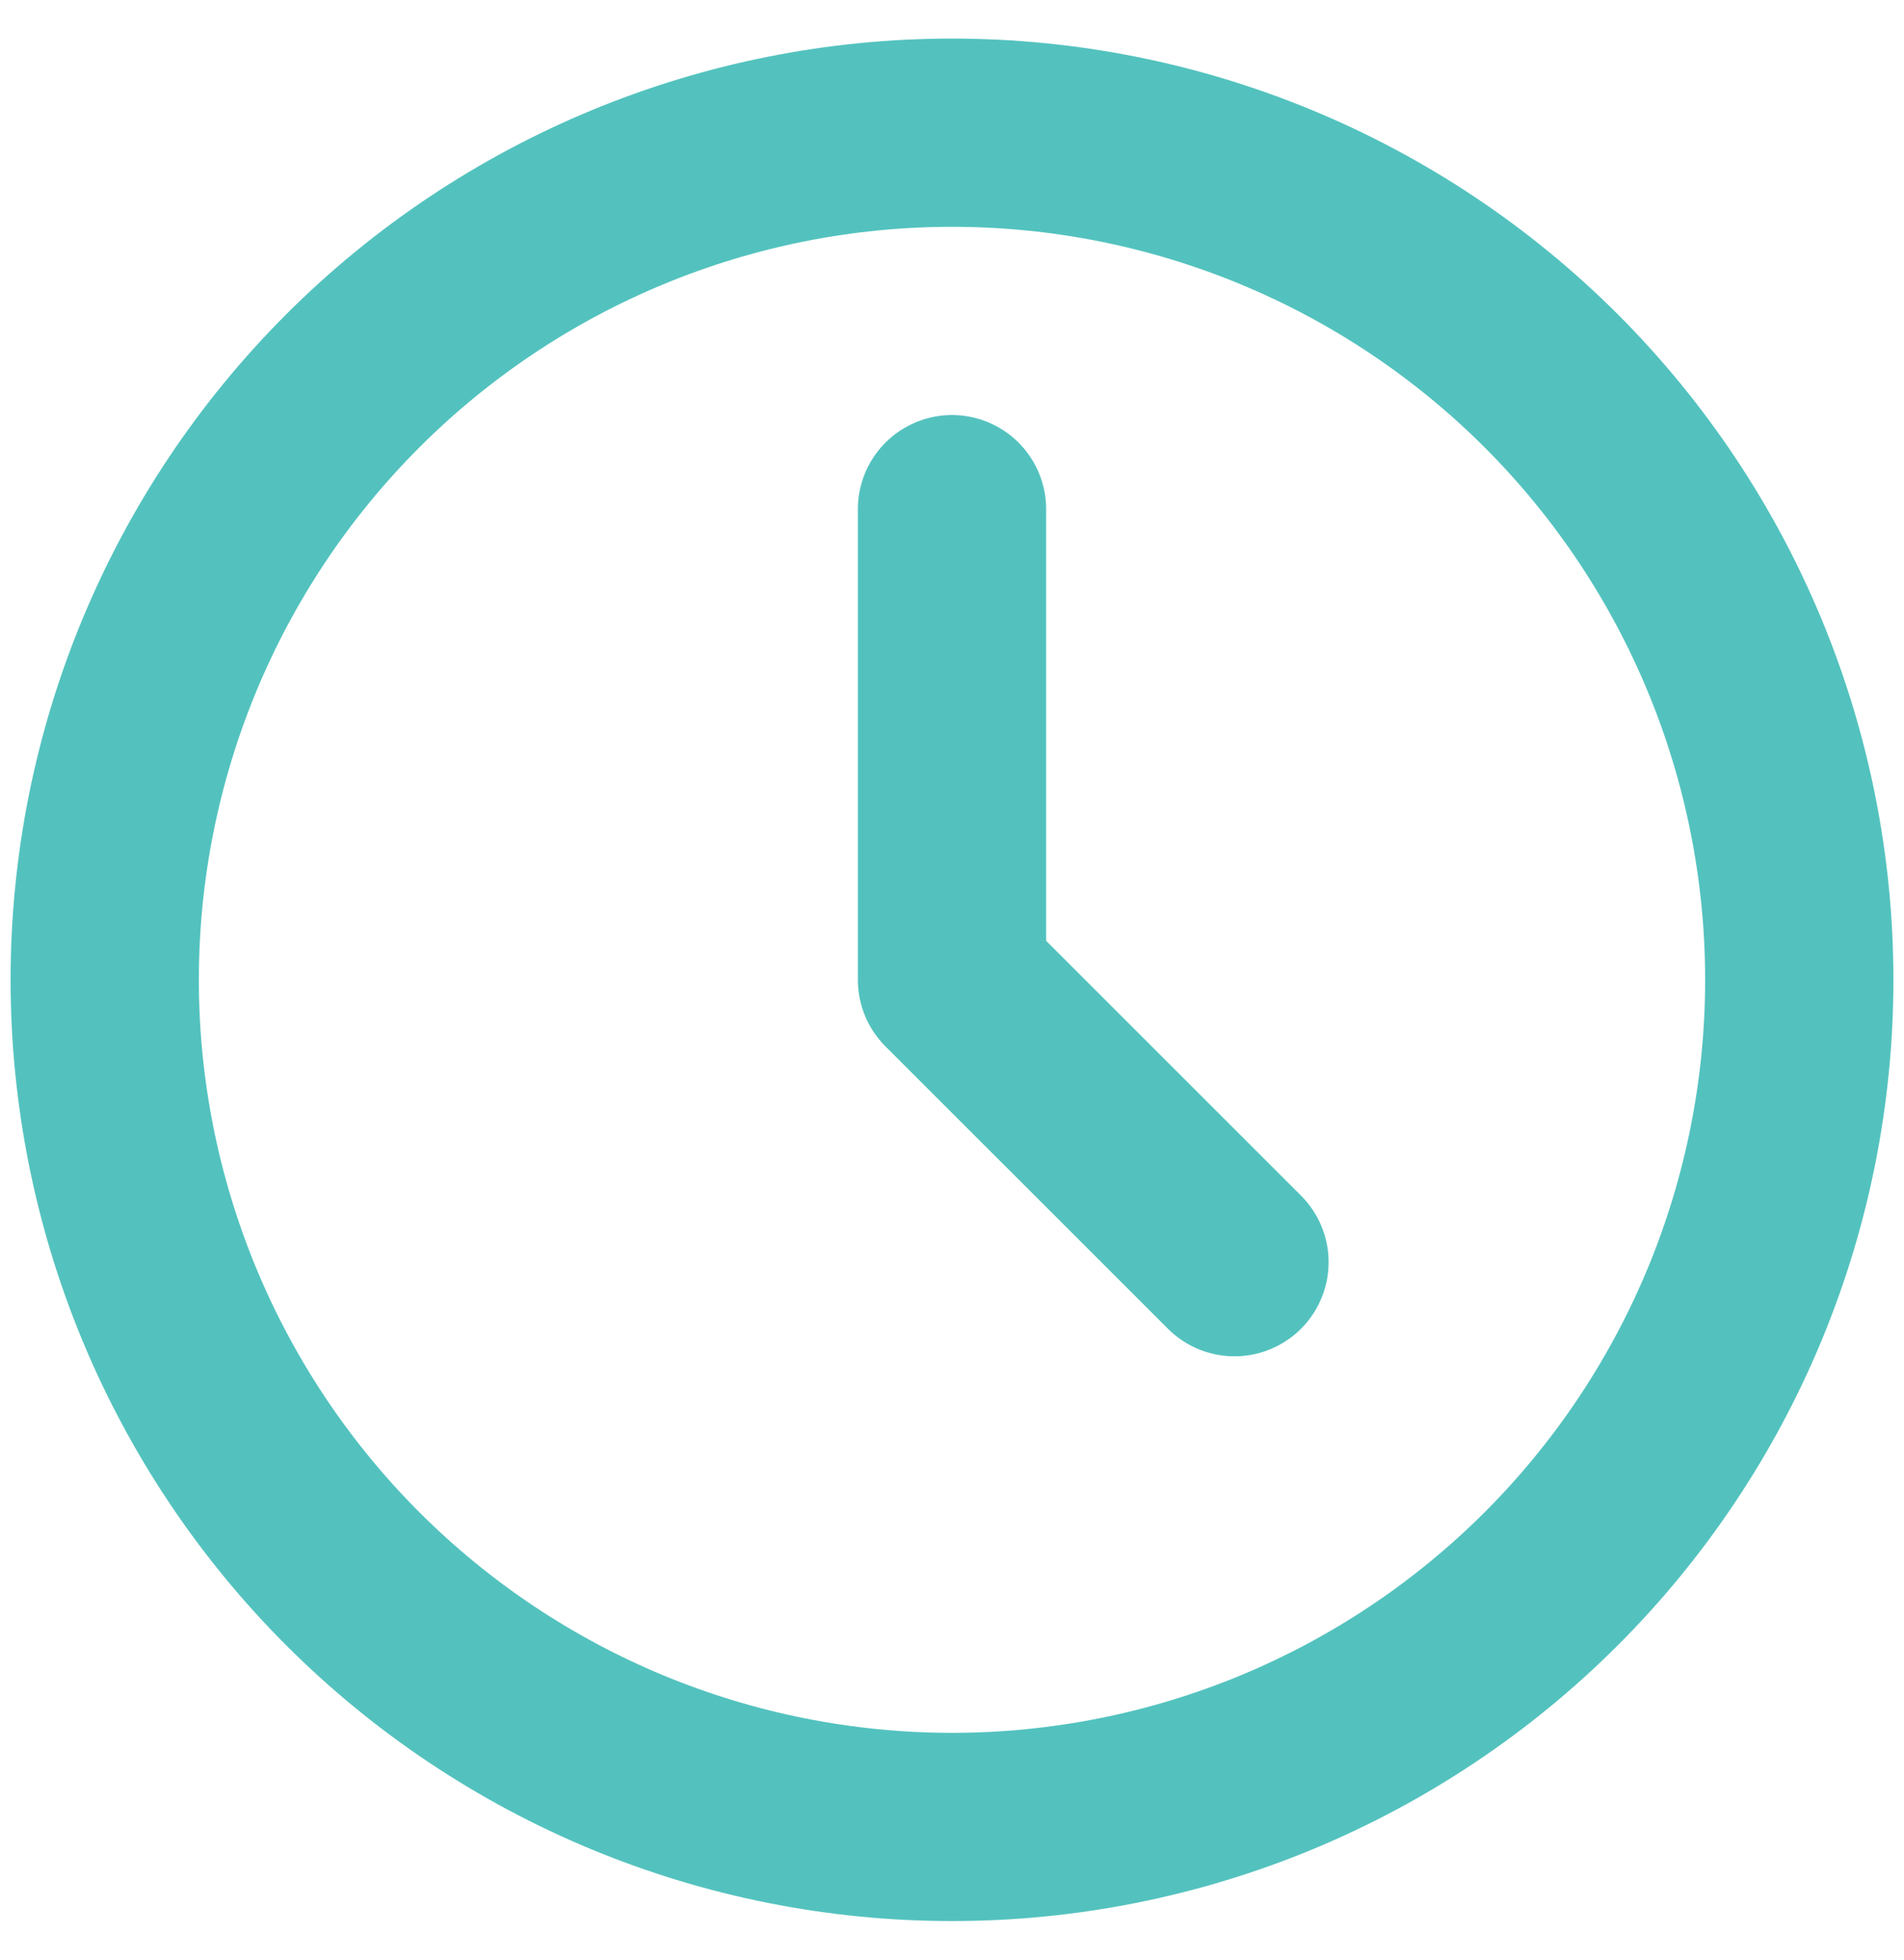
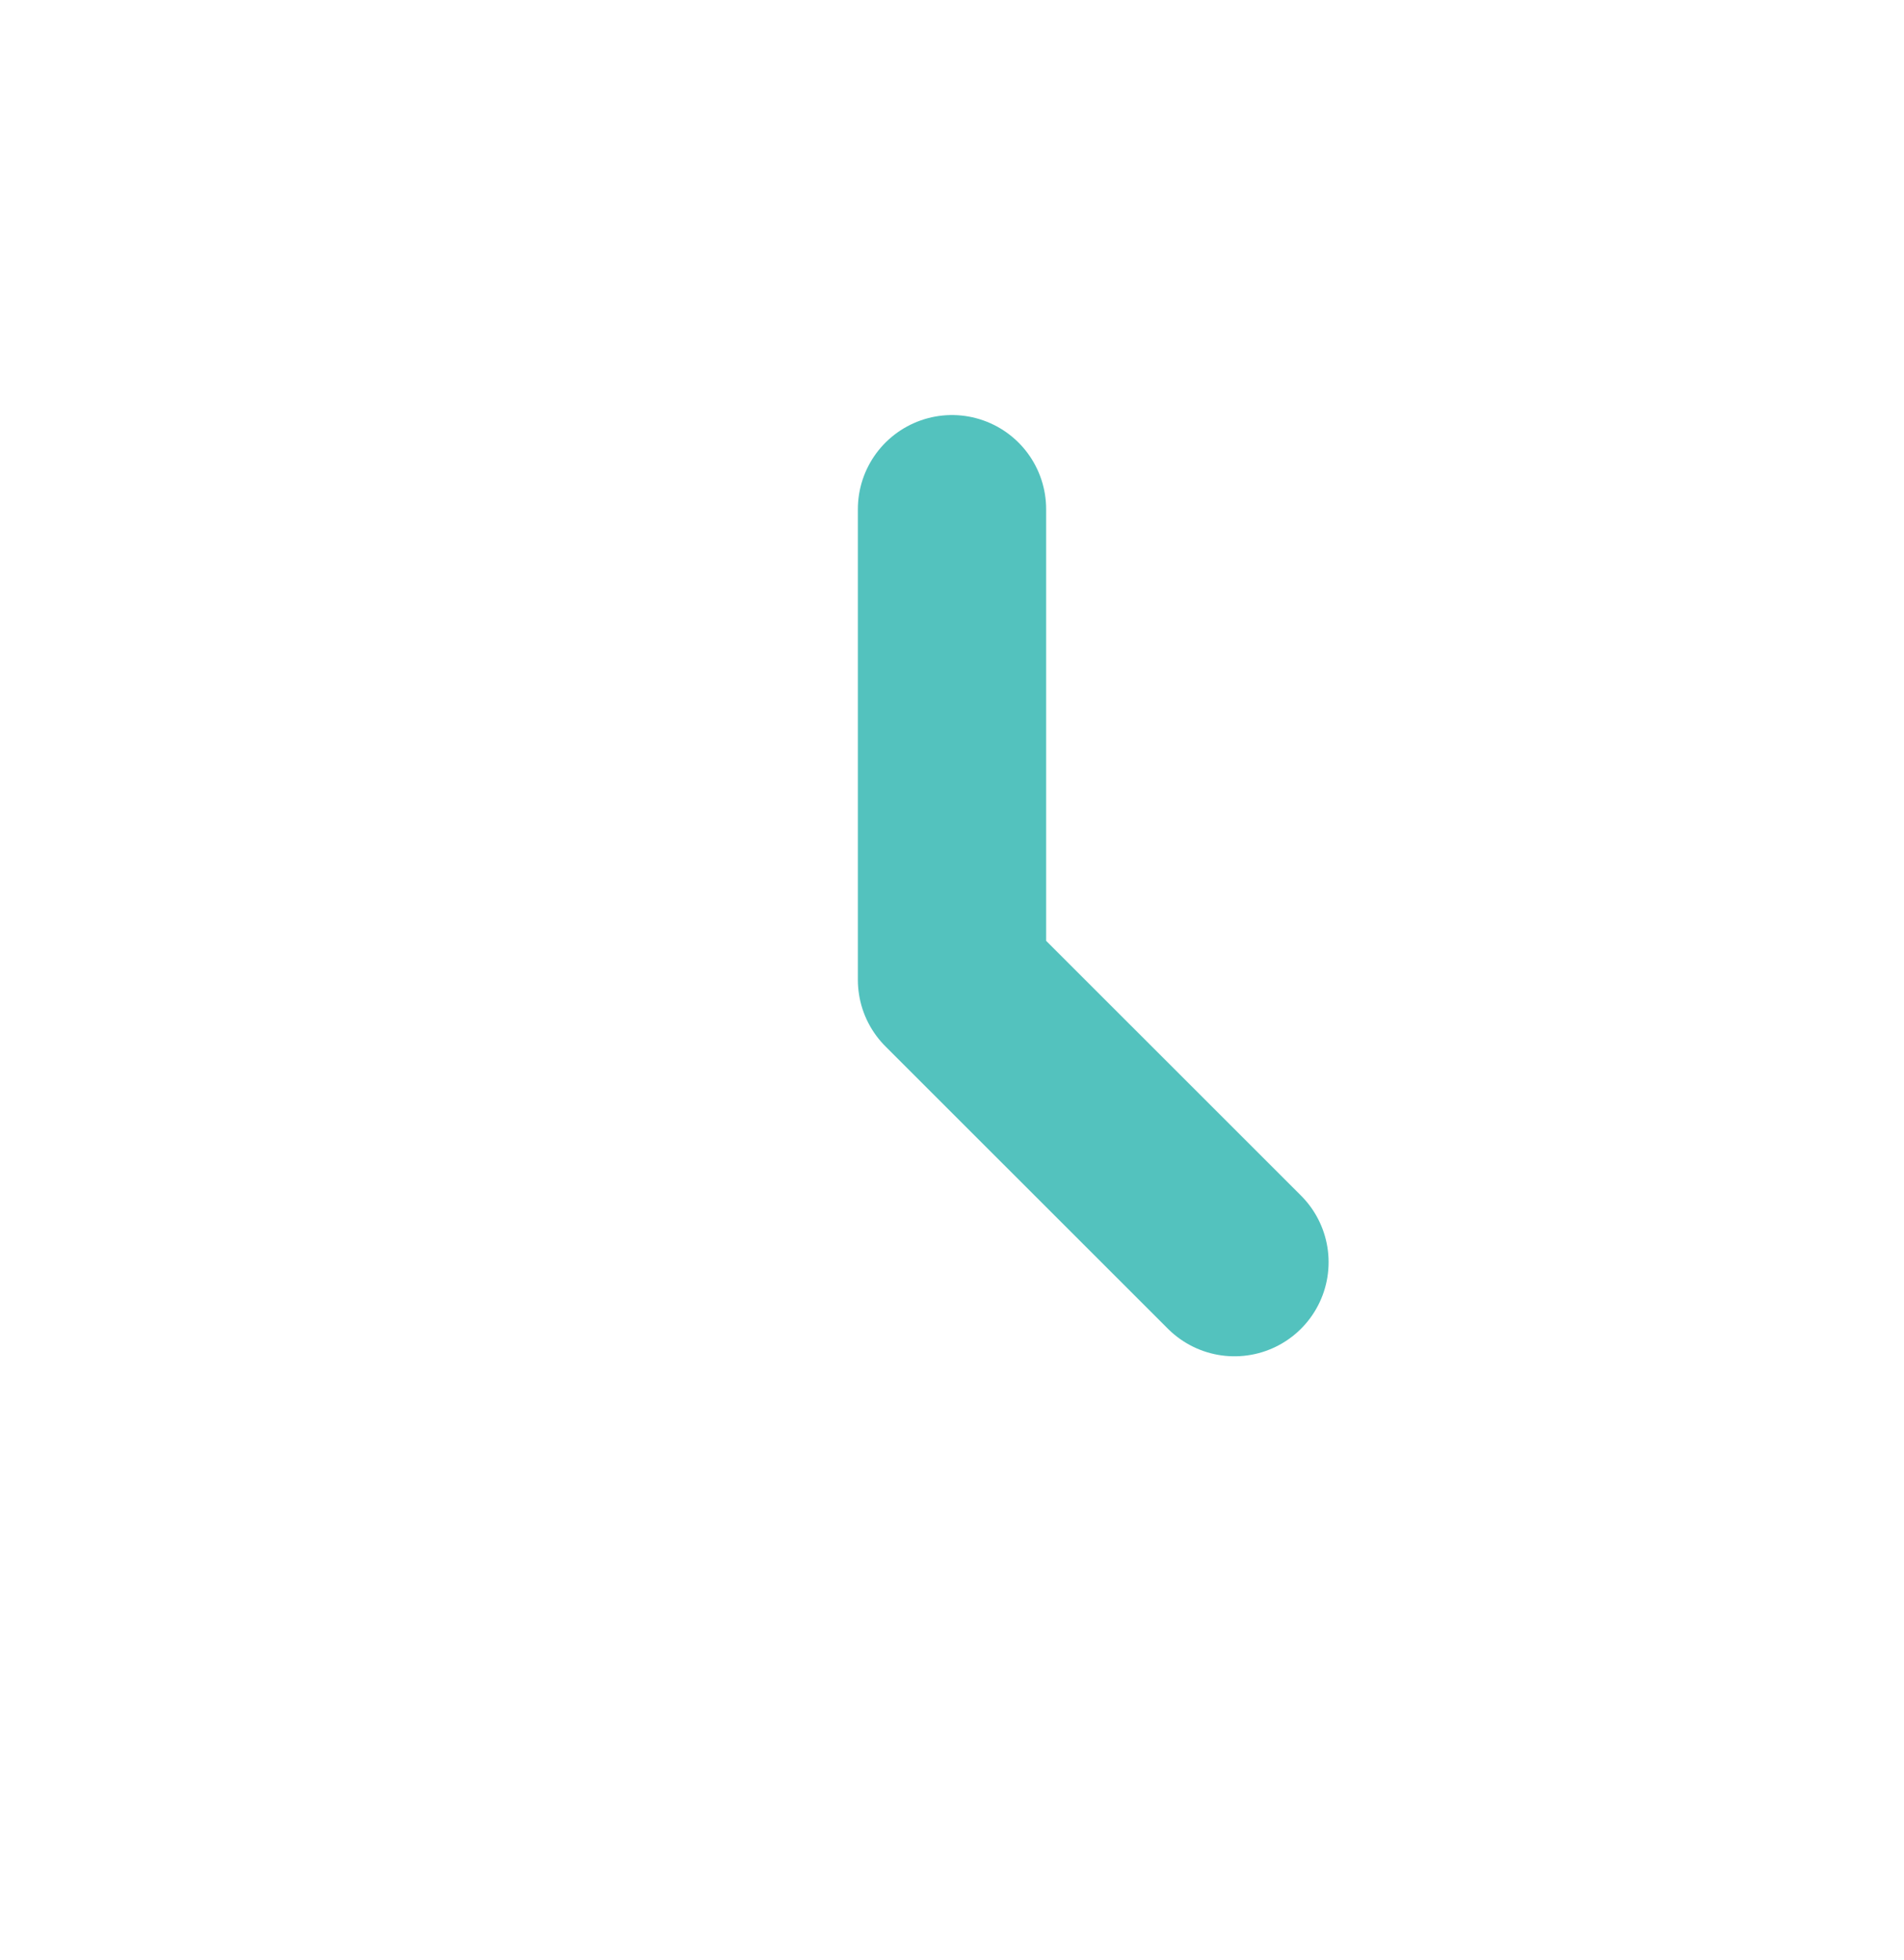
<svg xmlns="http://www.w3.org/2000/svg" width="34" height="35" viewBox="0 0 34 35" fill="none">
-   <path d="M1.87 17.5C1.87 19.487 2.261 21.454 3.021 23.29C3.782 25.126 4.896 26.794 6.301 28.199C7.706 29.604 9.374 30.718 11.21 31.479C13.046 32.239 15.013 32.63 17 32.63C18.987 32.63 20.954 32.239 22.79 31.479C24.626 30.718 26.294 29.604 27.699 28.199C29.104 26.794 30.218 25.126 30.979 23.29C31.739 21.454 32.13 19.487 32.13 17.5C32.13 13.487 30.536 9.639 27.699 6.801C24.861 3.964 21.013 2.37 17 2.37C12.987 2.37 9.139 3.964 6.301 6.801C3.464 9.639 1.87 13.487 1.87 17.5Z" stroke="#53C2BE" stroke-width="3.362" stroke-linecap="round" stroke-linejoin="round" />
  <path d="M17 9.094V17.5L22.044 22.543" stroke="#53C2BE" stroke-width="3.362" stroke-linecap="round" stroke-linejoin="round" />
</svg>